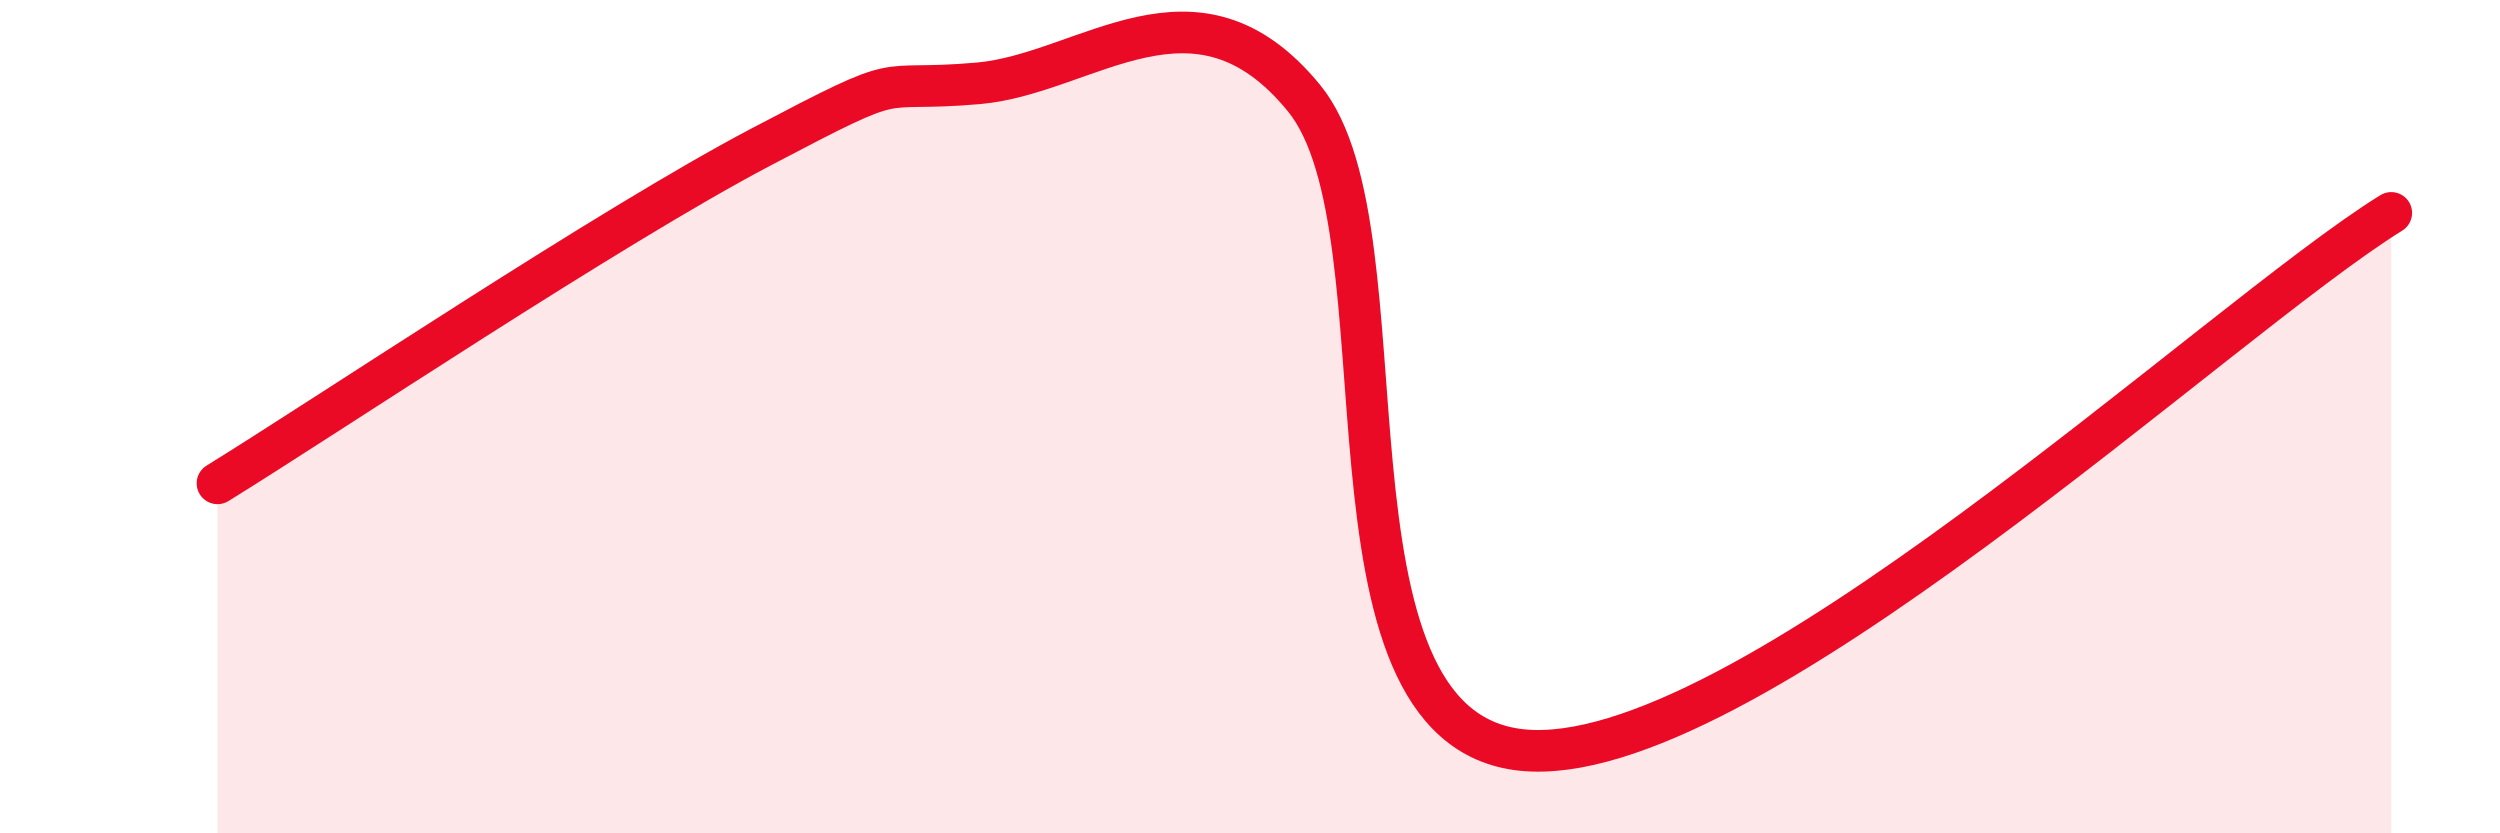
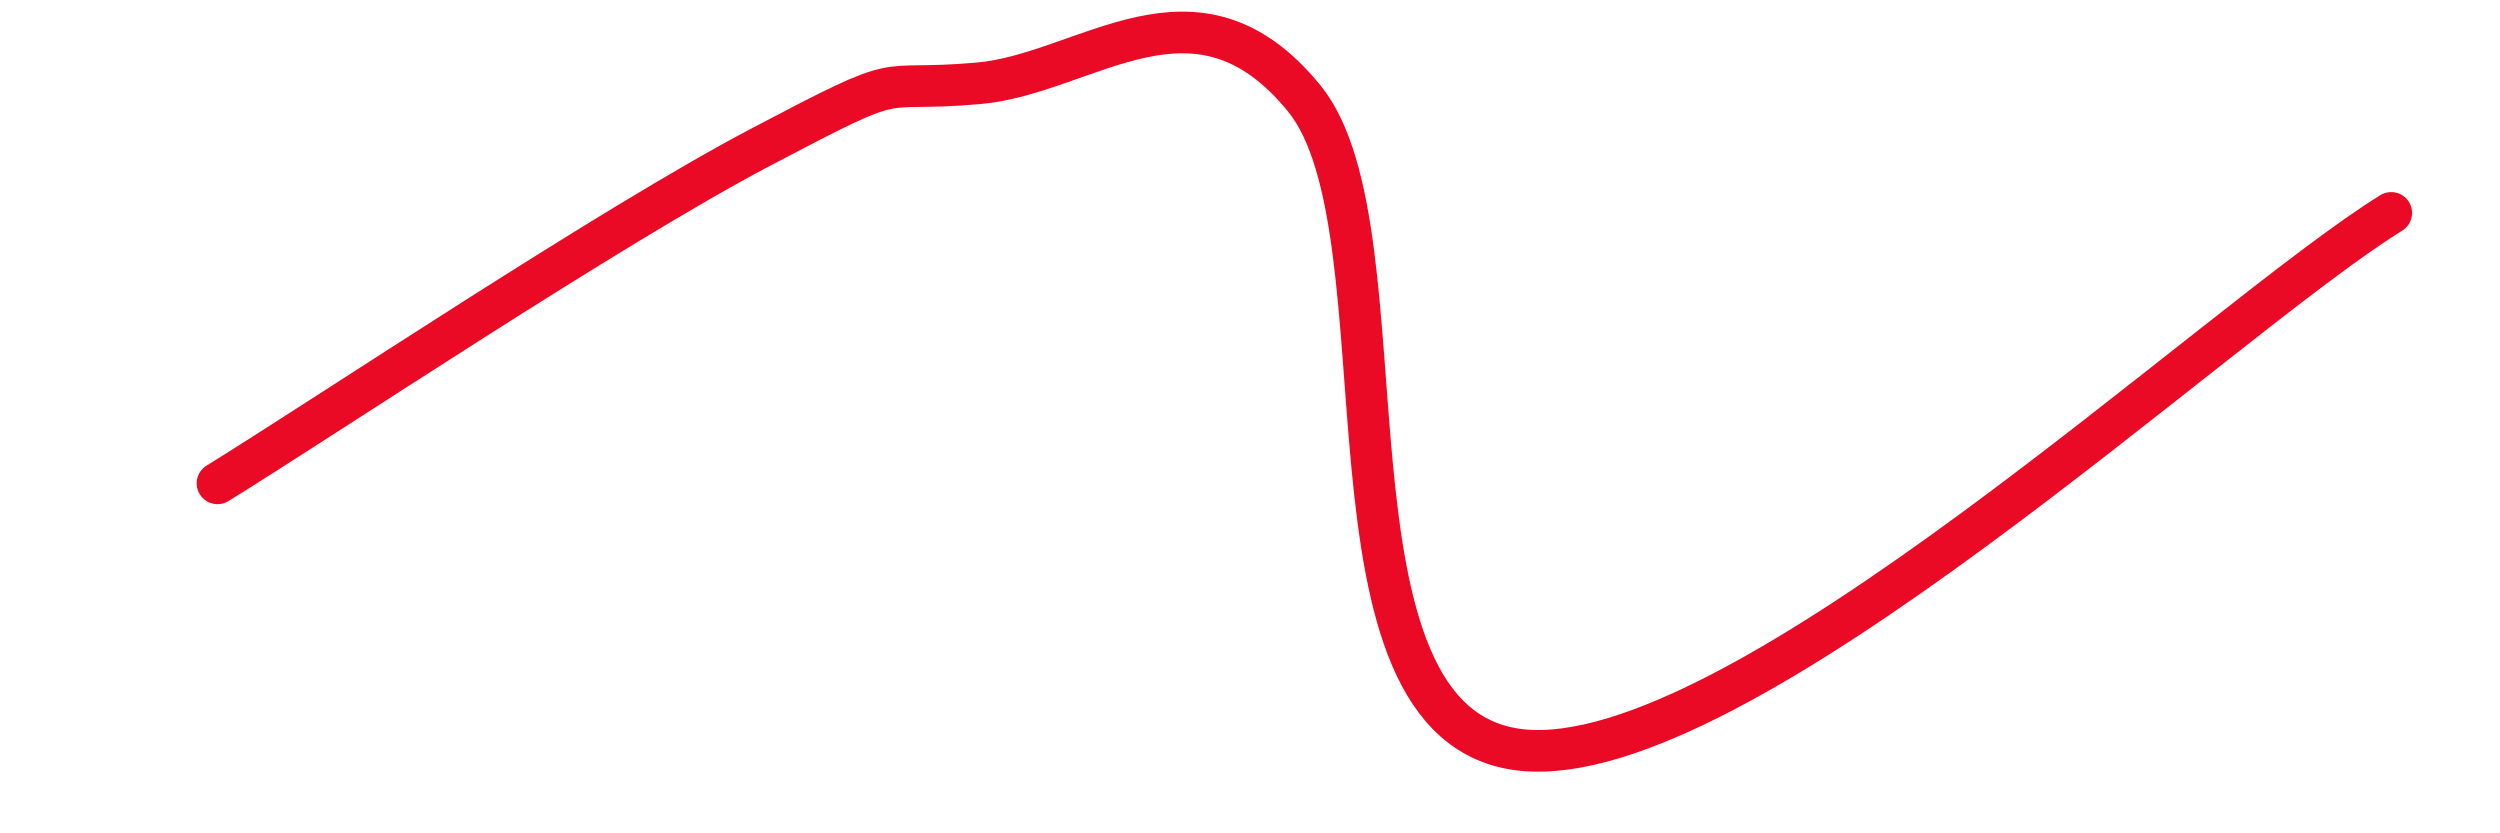
<svg xmlns="http://www.w3.org/2000/svg" width="60" height="20" viewBox="0 0 60 20">
-   <path d="M 5.22,11.6 C 7.83,9.99 14.61,5.45 18.26,3.53 C 21.91,1.61 20.87,2.23 23.48,2 C 26.09,1.77 28.69,-0.84 31.3,2.36 C 33.91,5.56 31.3,17.45 36.52,18 C 41.74,18.55 53.22,7.69 57.39,5.11L57.39 20L5.22 20Z" fill="#EB0A25" opacity="0.1" stroke-linecap="round" stroke-linejoin="round" />
  <path d="M 5.22,11.6 C 7.83,9.99 14.61,5.45 18.26,3.53 C 21.91,1.61 20.87,2.23 23.48,2 C 26.09,1.77 28.69,-0.84 31.3,2.36 C 33.91,5.56 31.3,17.45 36.52,18 C 41.74,18.55 53.22,7.69 57.39,5.11" stroke="#EB0A25" stroke-width="1" fill="none" stroke-linecap="round" stroke-linejoin="round" />
</svg>